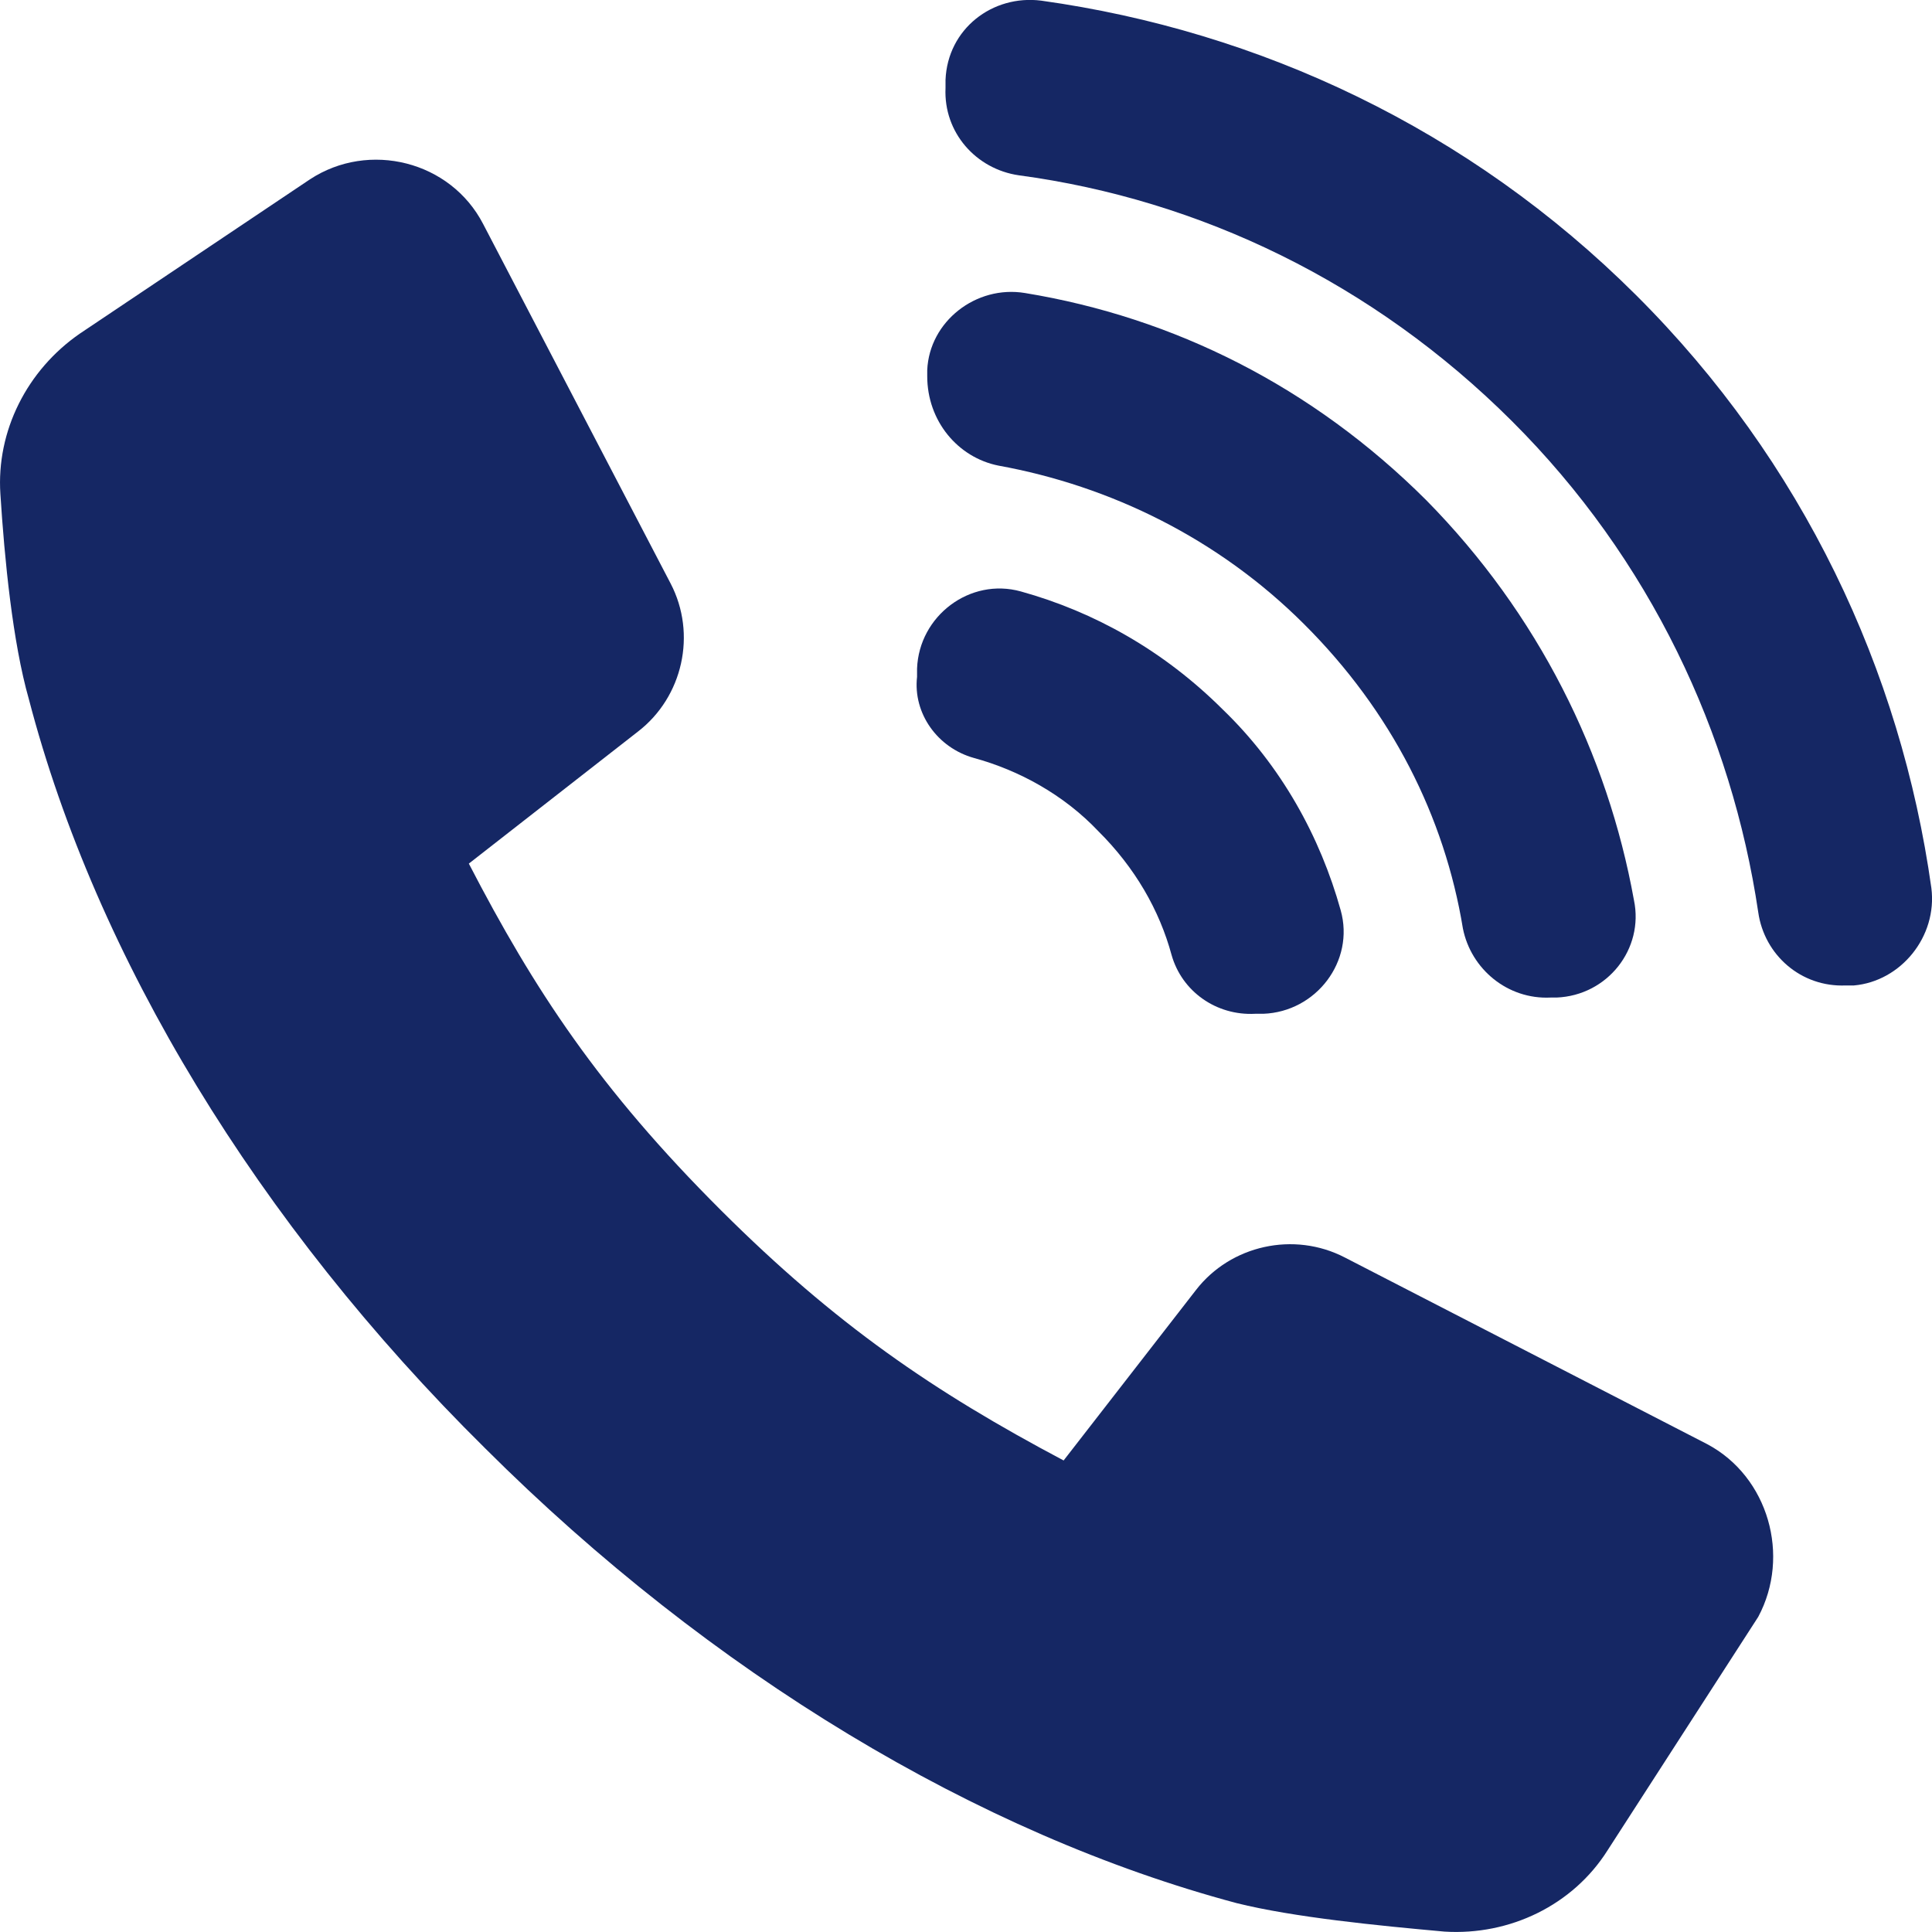
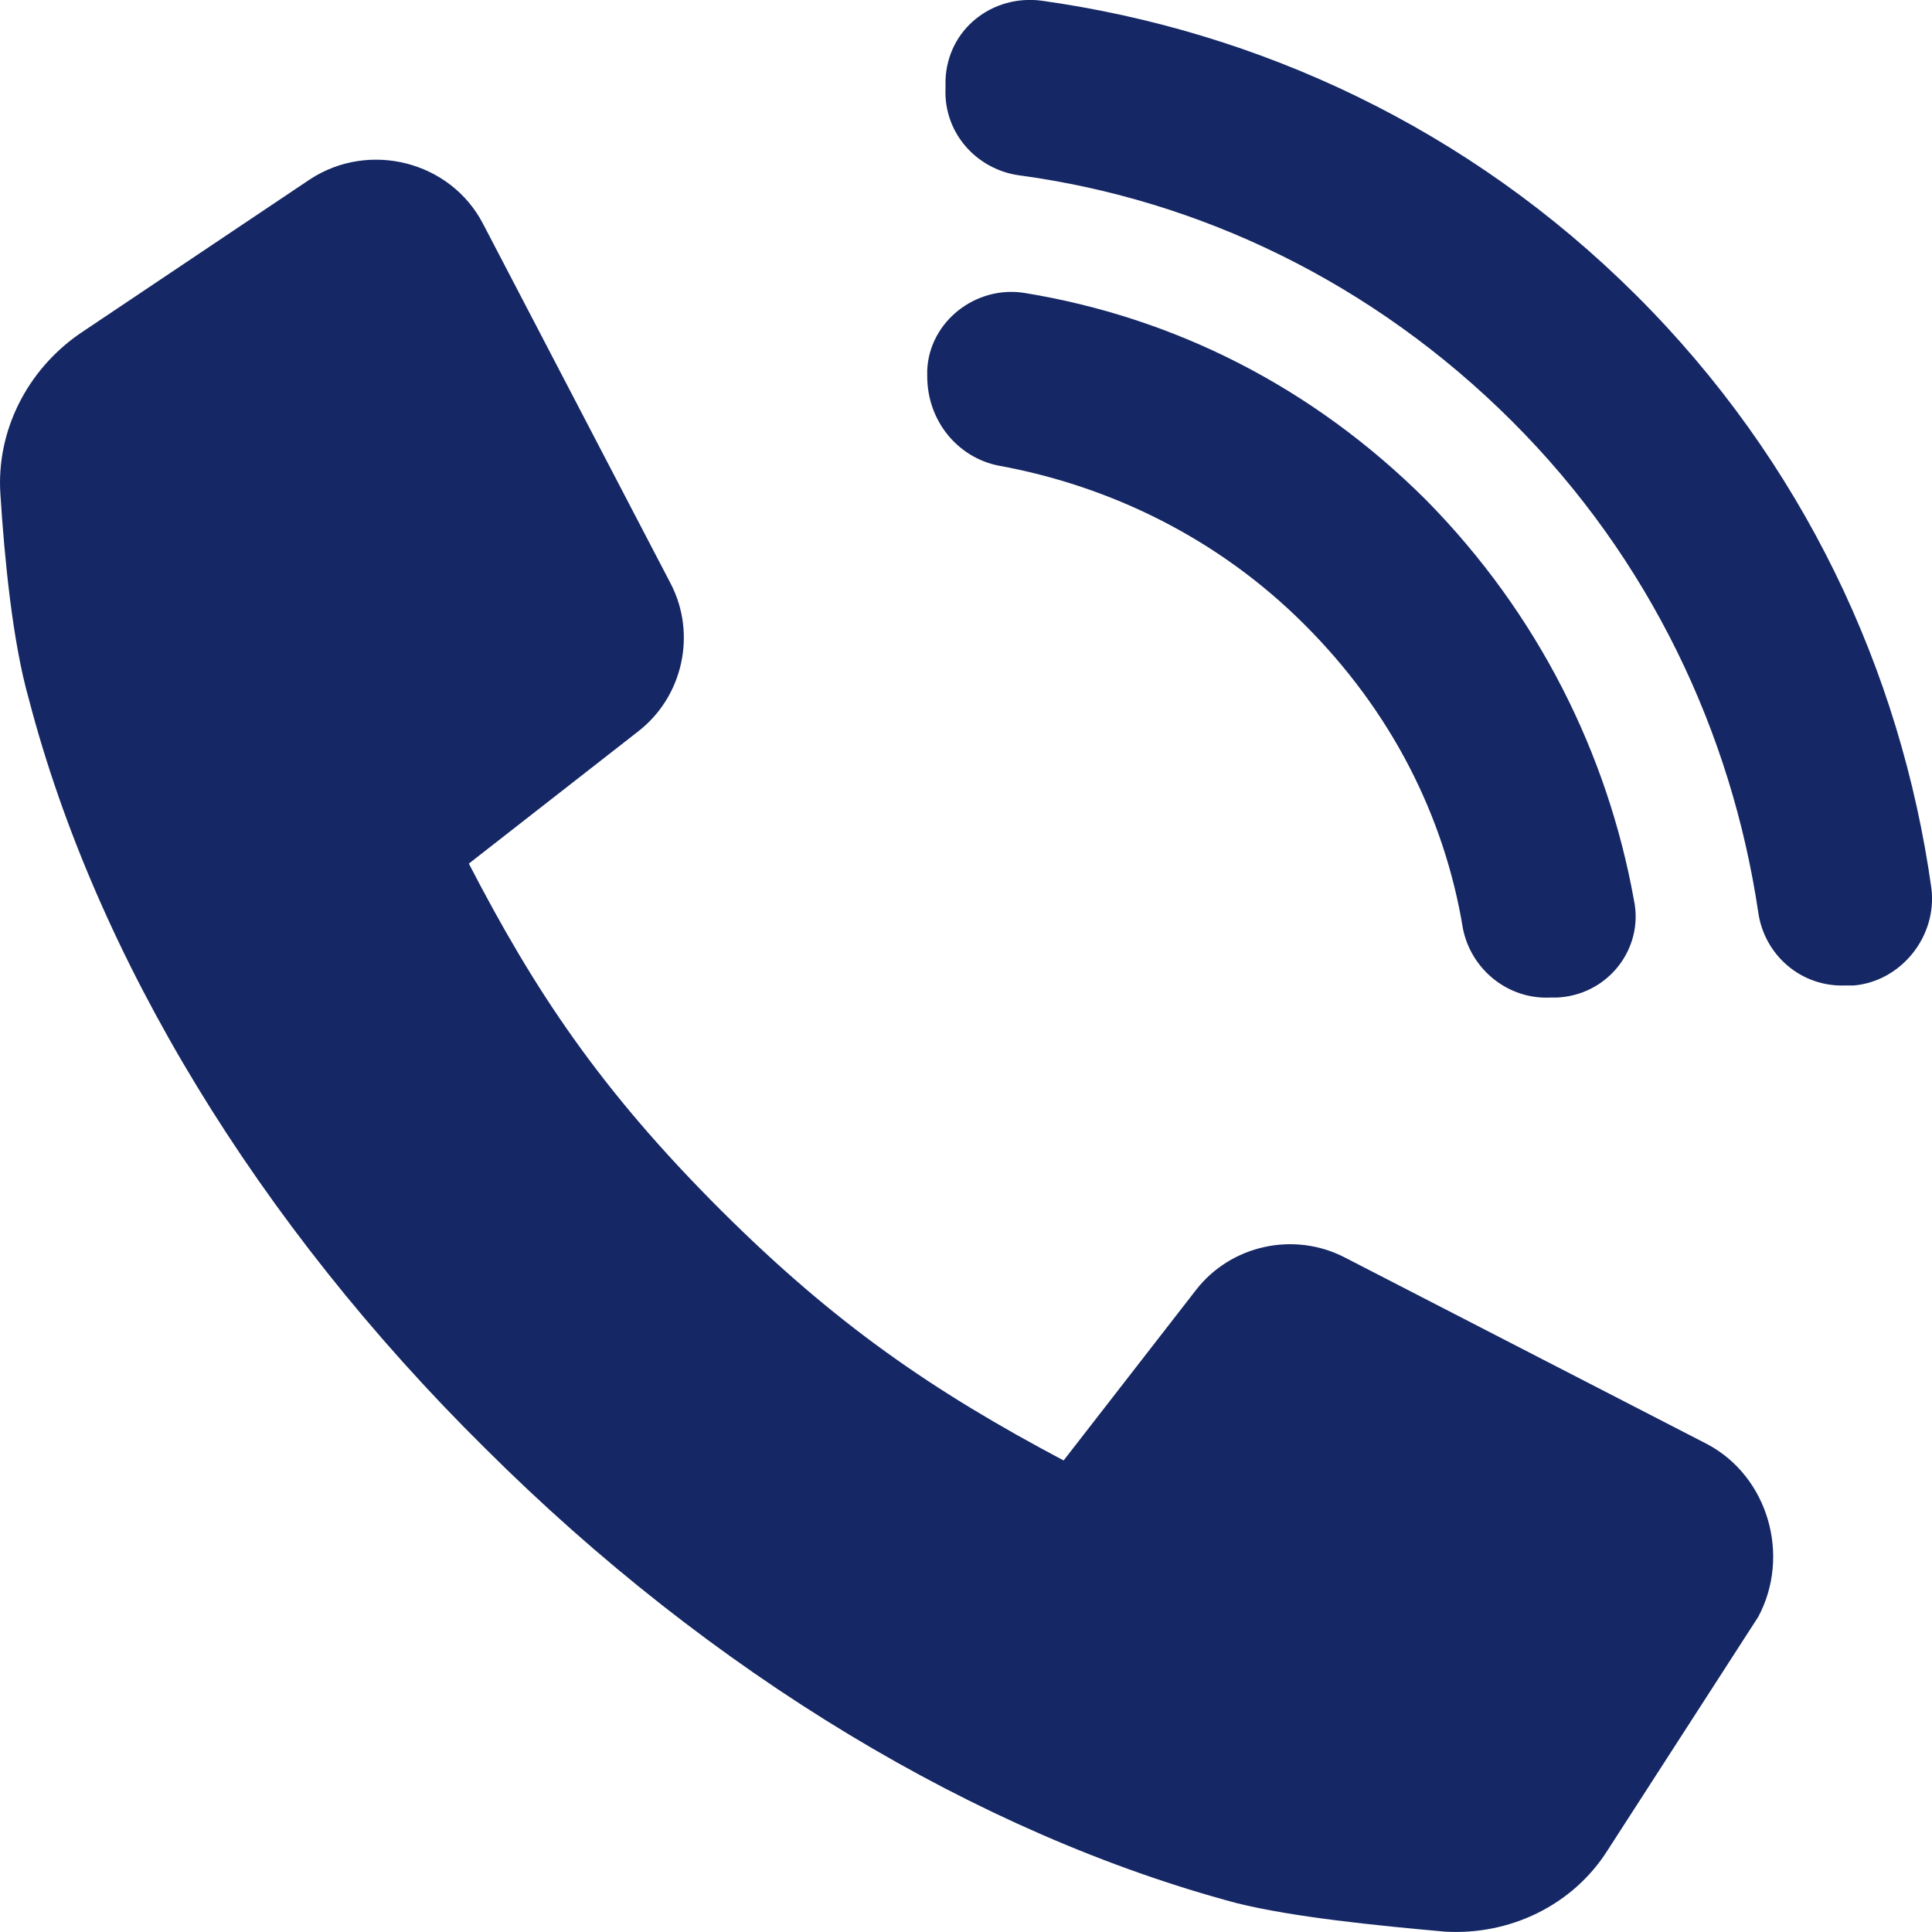
<svg xmlns="http://www.w3.org/2000/svg" width="15" height="15" viewBox="0 0 15 15" fill="none">
  <g clip-path="url(#clip0_1_550)">
    <path d="M13.256 11.213L10.441 9.763C10.045 9.558 9.555 9.668 9.286 10.015L8.258 11.339C7.246 10.803 6.487 10.283 5.601 9.4C4.652 8.454 4.146 7.682 3.64 6.705L4.953 5.68C5.301 5.412 5.412 4.923 5.206 4.529L3.751 1.739C3.498 1.25 2.865 1.092 2.407 1.392L0.62 2.59C0.209 2.874 -0.029 3.347 0.003 3.835C0.035 4.34 0.098 4.986 0.224 5.428C0.746 7.43 1.996 9.495 3.767 11.245C5.522 12.995 7.594 14.24 9.602 14.776C10.045 14.886 10.694 14.95 11.216 14.997C11.722 15.028 12.212 14.792 12.481 14.366L13.651 12.553C13.904 12.08 13.73 11.466 13.256 11.213Z" fill="#152764" />
-     <path d="M7.562 5.885C7.91 5.98 8.258 6.169 8.527 6.453C8.812 6.736 9.002 7.067 9.096 7.414C9.176 7.698 9.444 7.887 9.745 7.871H9.808C10.219 7.856 10.52 7.462 10.409 7.067C10.251 6.5 9.95 5.948 9.492 5.507C9.033 5.05 8.495 4.75 7.926 4.592C7.531 4.482 7.135 4.782 7.12 5.191V5.255C7.088 5.538 7.278 5.806 7.562 5.885Z" fill="#152764" />
-     <path d="M7.752 3.615C8.622 3.773 9.46 4.182 10.124 4.845C10.804 5.522 11.216 6.342 11.358 7.209C11.421 7.525 11.706 7.761 12.038 7.745H12.085C12.481 7.729 12.765 7.367 12.686 6.989C12.481 5.853 11.943 4.766 11.073 3.883C10.188 3 9.112 2.464 7.958 2.275C7.578 2.212 7.215 2.496 7.199 2.874V2.921C7.199 3.268 7.436 3.552 7.752 3.615Z" fill="#152764" />
+     <path d="M7.752 3.615C8.622 3.773 9.46 4.182 10.124 4.845C10.804 5.522 11.216 6.342 11.358 7.209C11.421 7.525 11.706 7.761 12.038 7.745H12.085C12.481 7.729 12.765 7.367 12.686 6.989C12.481 5.853 11.943 4.766 11.073 3.883C10.188 3 9.112 2.464 7.958 2.275C7.578 2.212 7.215 2.496 7.199 2.874V2.921C7.199 3.268 7.436 3.552 7.752 3.615" fill="#152764" />
    <path d="M14.995 6.894C14.758 5.207 13.999 3.583 12.702 2.291C11.405 0.998 9.776 0.241 8.084 0.005C7.705 -0.043 7.357 0.225 7.341 0.62V0.683C7.325 1.029 7.578 1.313 7.91 1.361C9.318 1.55 10.662 2.196 11.737 3.268C12.813 4.34 13.445 5.696 13.651 7.083C13.698 7.414 13.983 7.666 14.331 7.651H14.394C14.758 7.619 15.043 7.272 14.995 6.894Z" fill="#152764" />
  </g>
</svg>